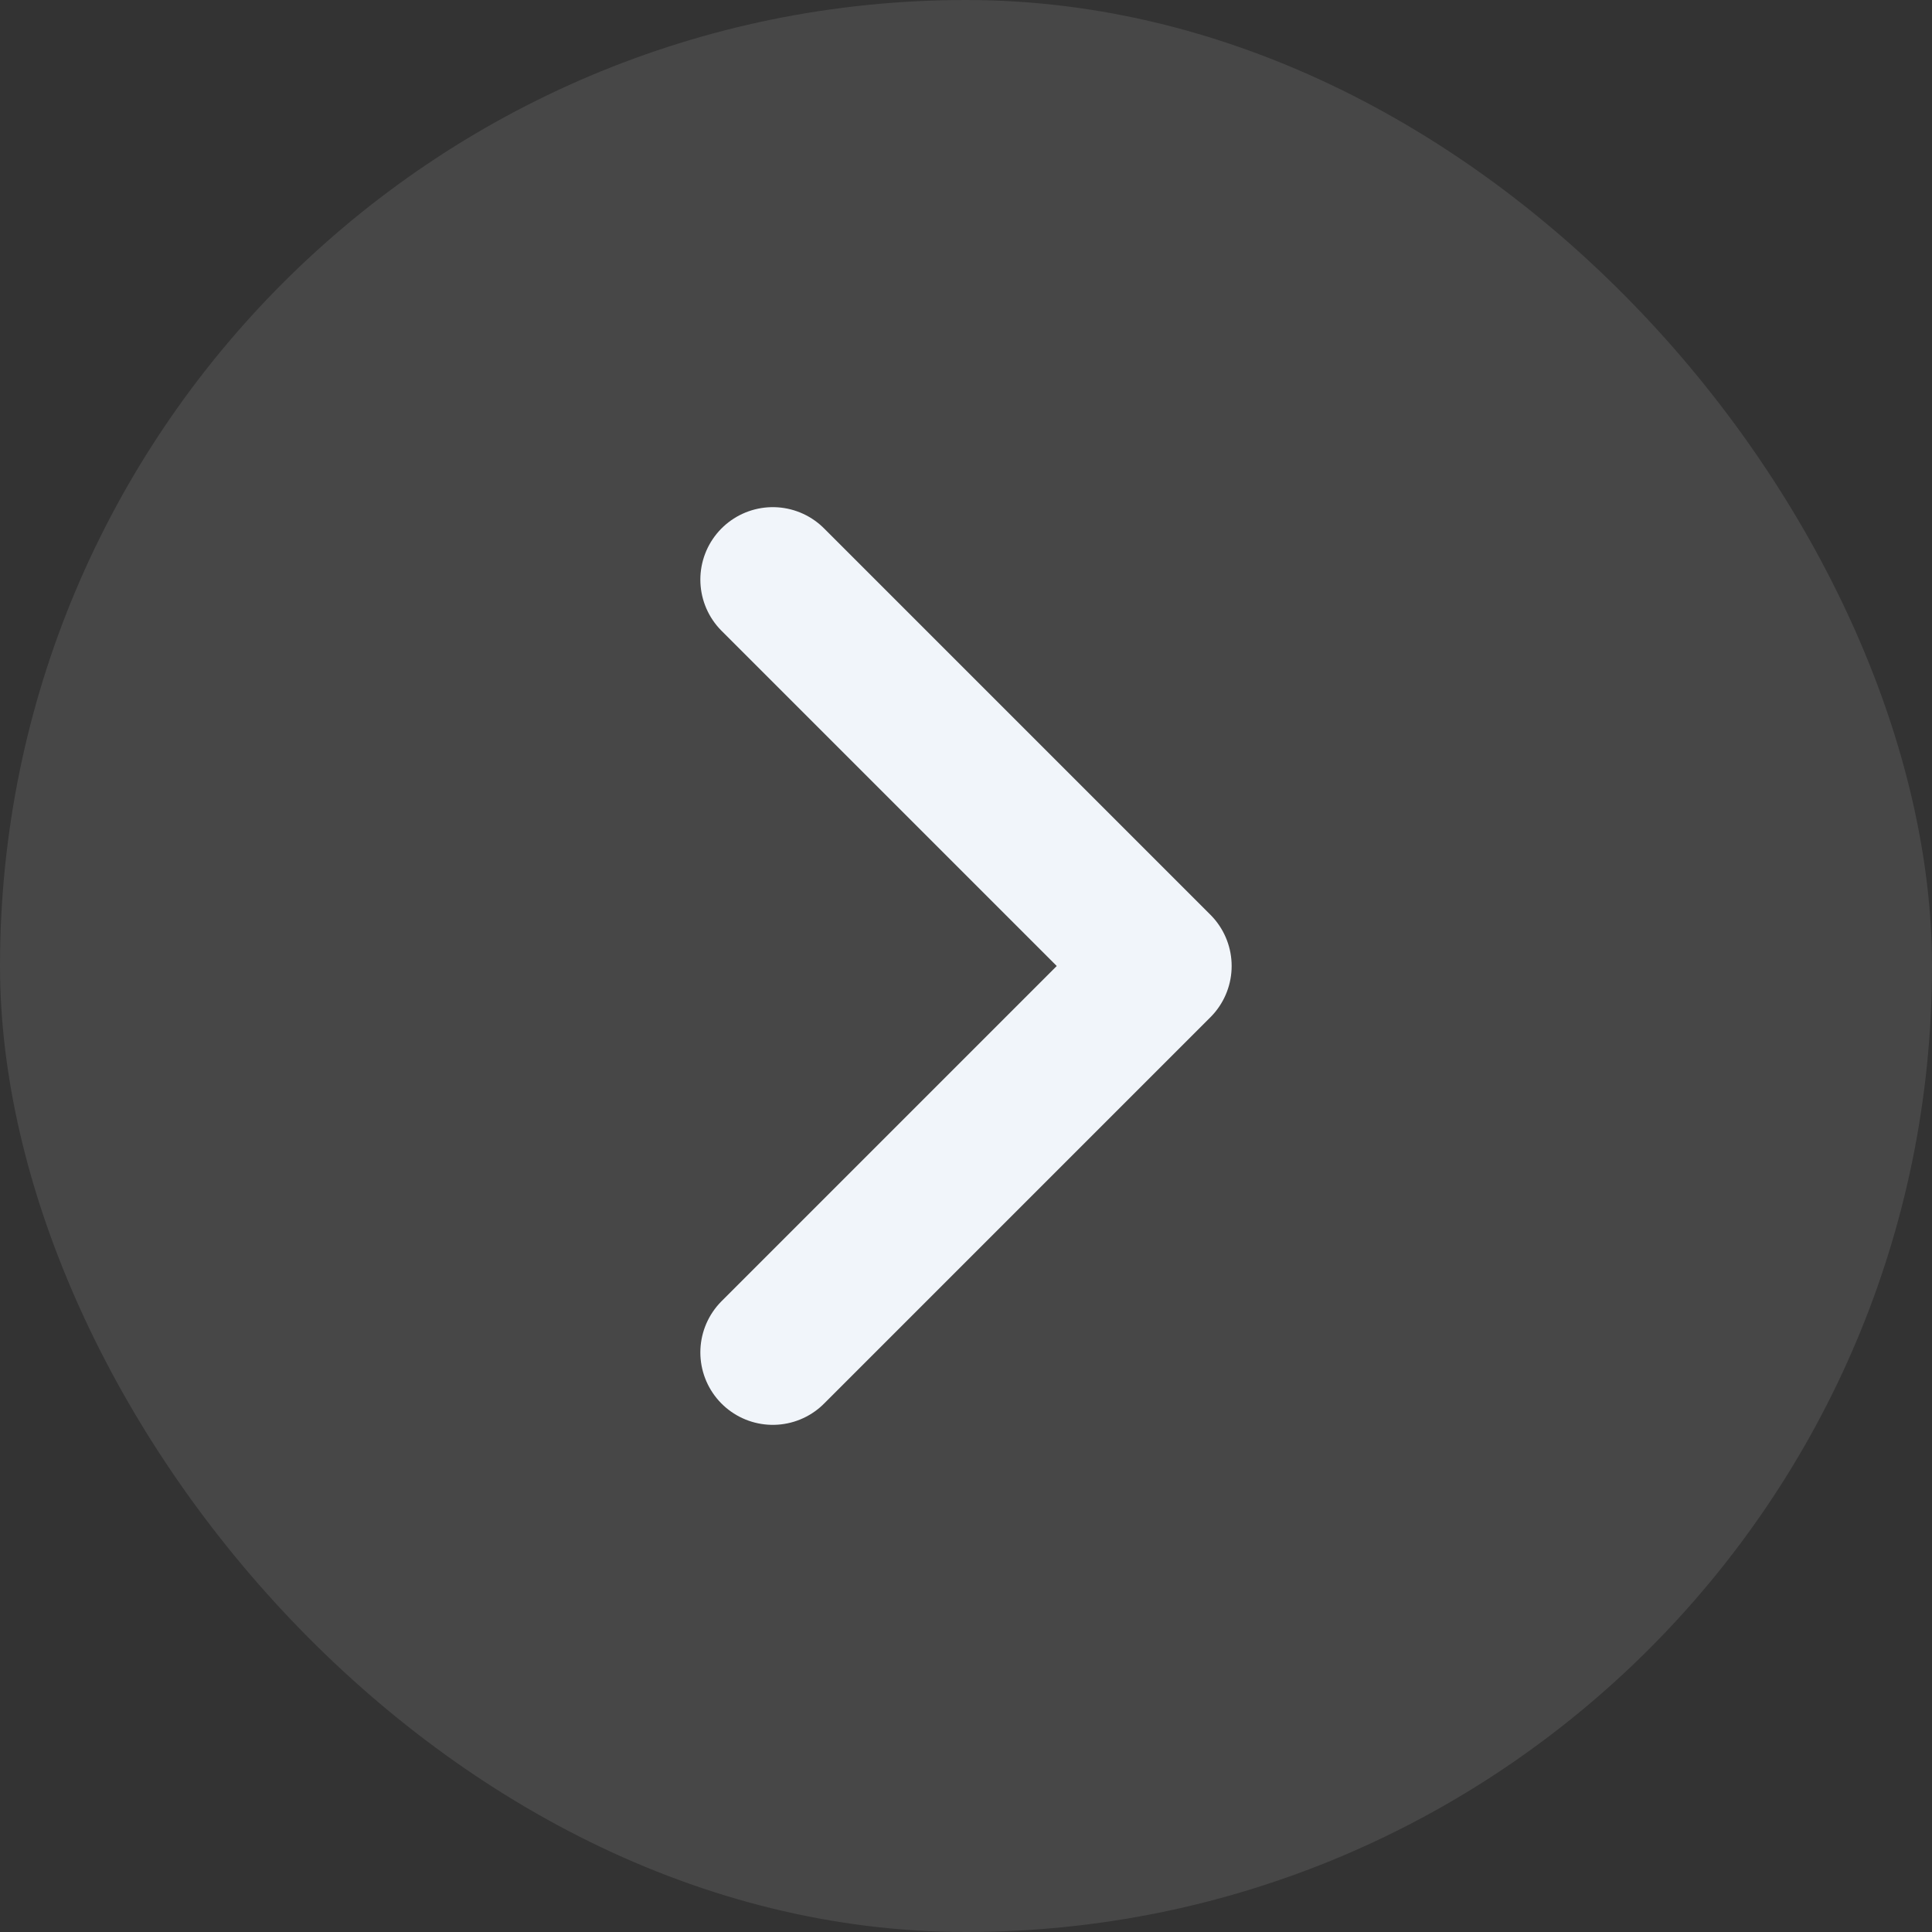
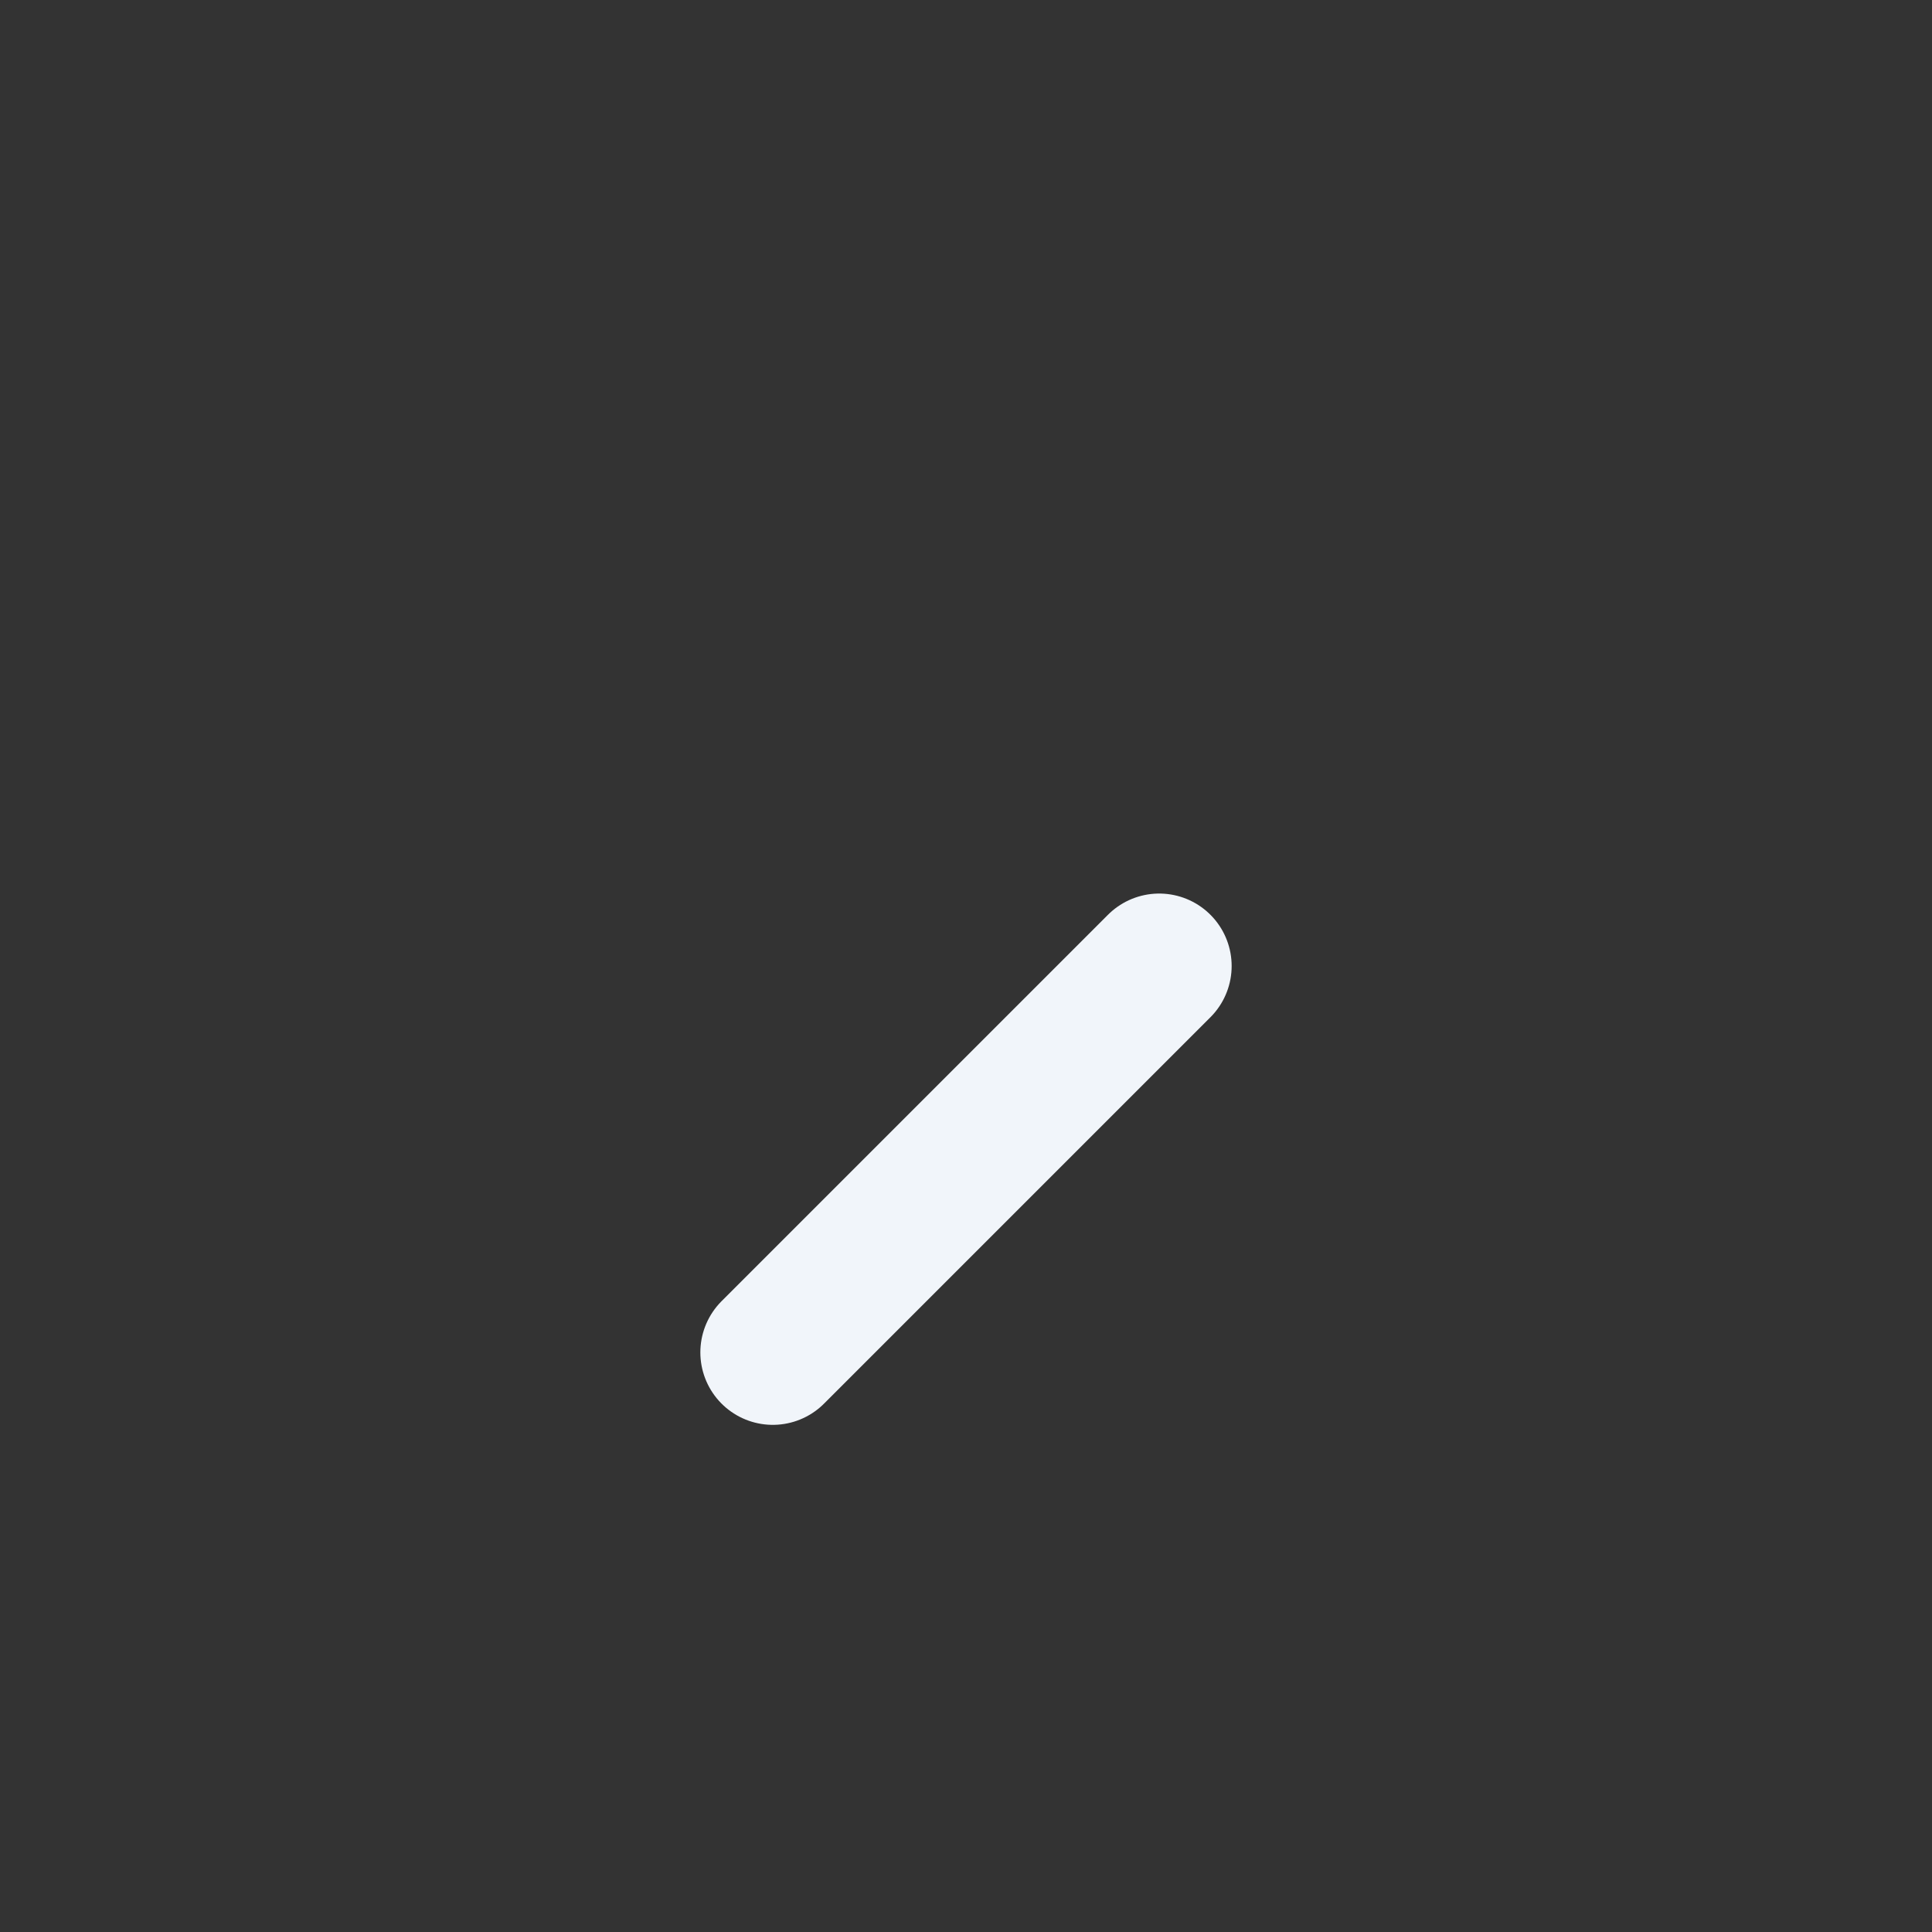
<svg xmlns="http://www.w3.org/2000/svg" width="30" height="30" viewBox="0 0 20 20" fill="none">
  <rect x="0" y="0" width="20" height="20" fill="#333333" stroke="none" />
-   <rect width="20" height="20" rx="10" fill="white" fill-opacity="0.1" />
-   <path d="M8 14L12 10L8 6" stroke="#F1F5FA" stroke-width="1.5" stroke-linecap="round" stroke-linejoin="round" />
+   <path d="M8 14L12 10" stroke="#F1F5FA" stroke-width="1.5" stroke-linecap="round" stroke-linejoin="round" />
</svg>